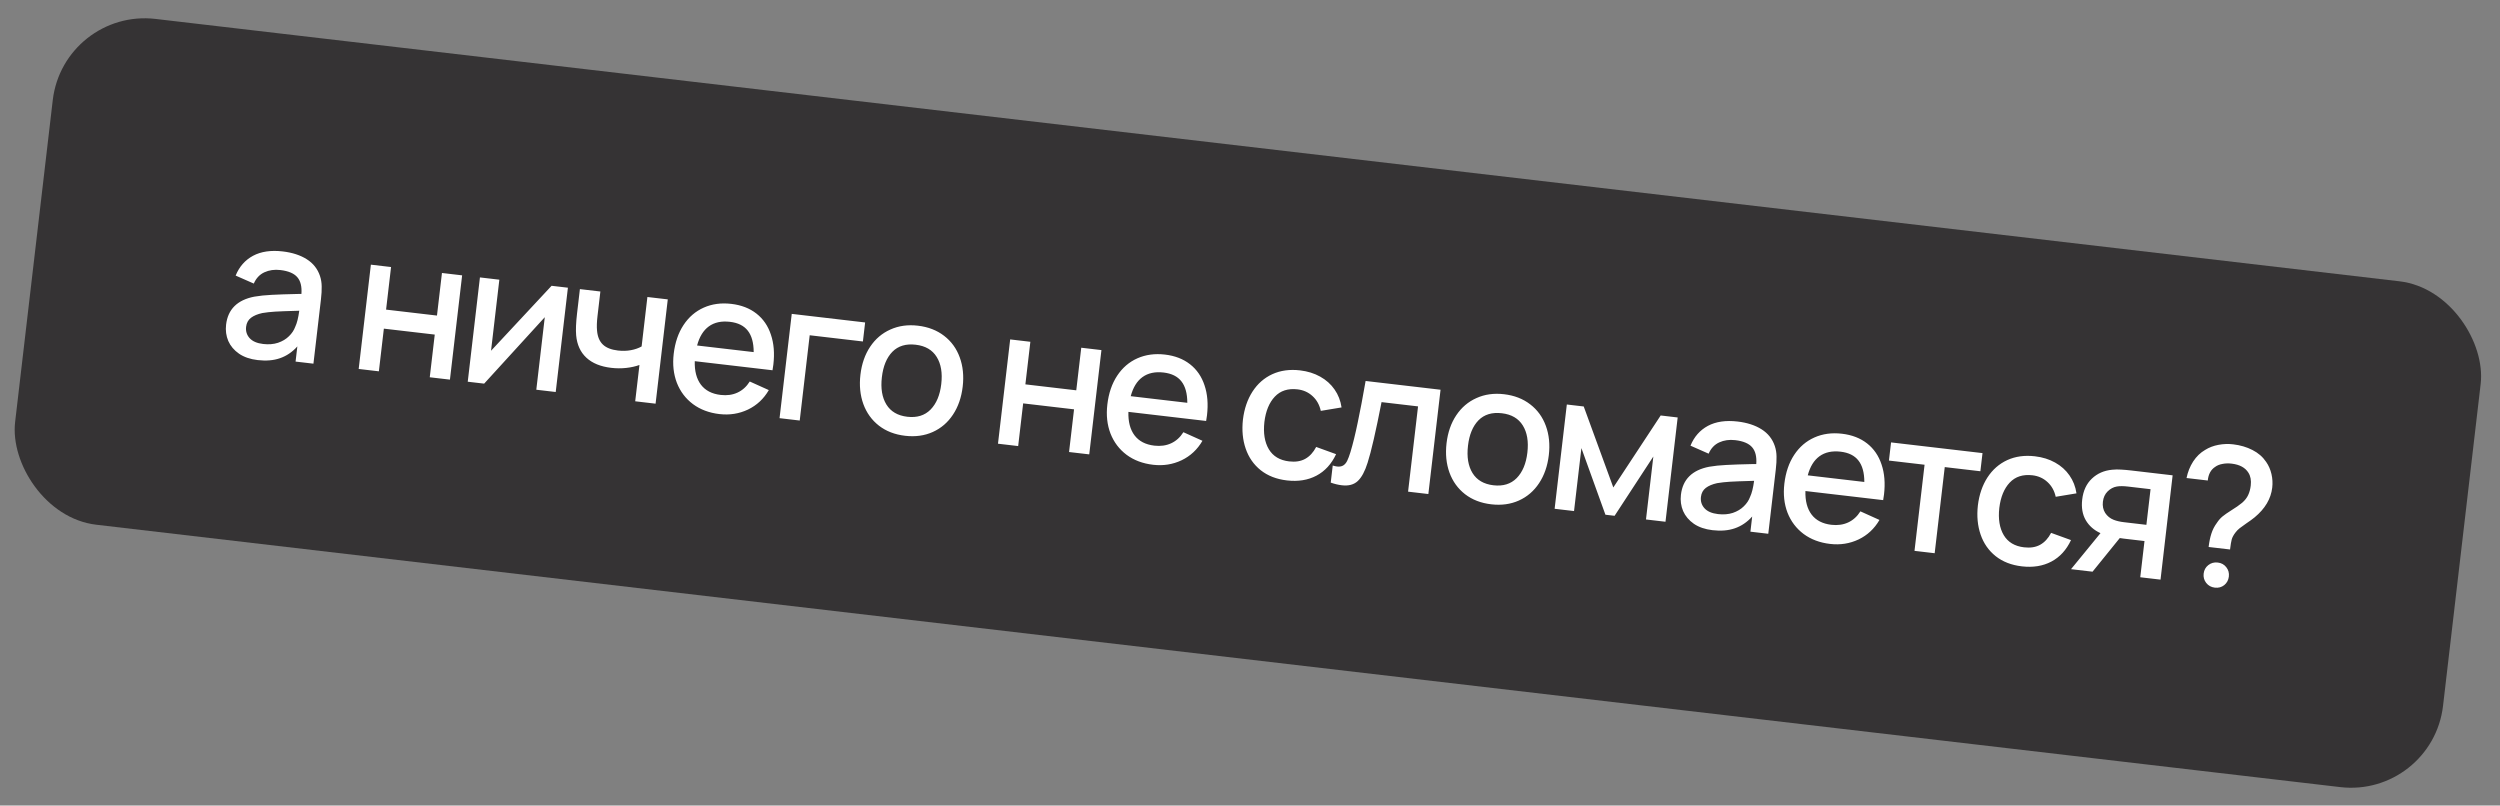
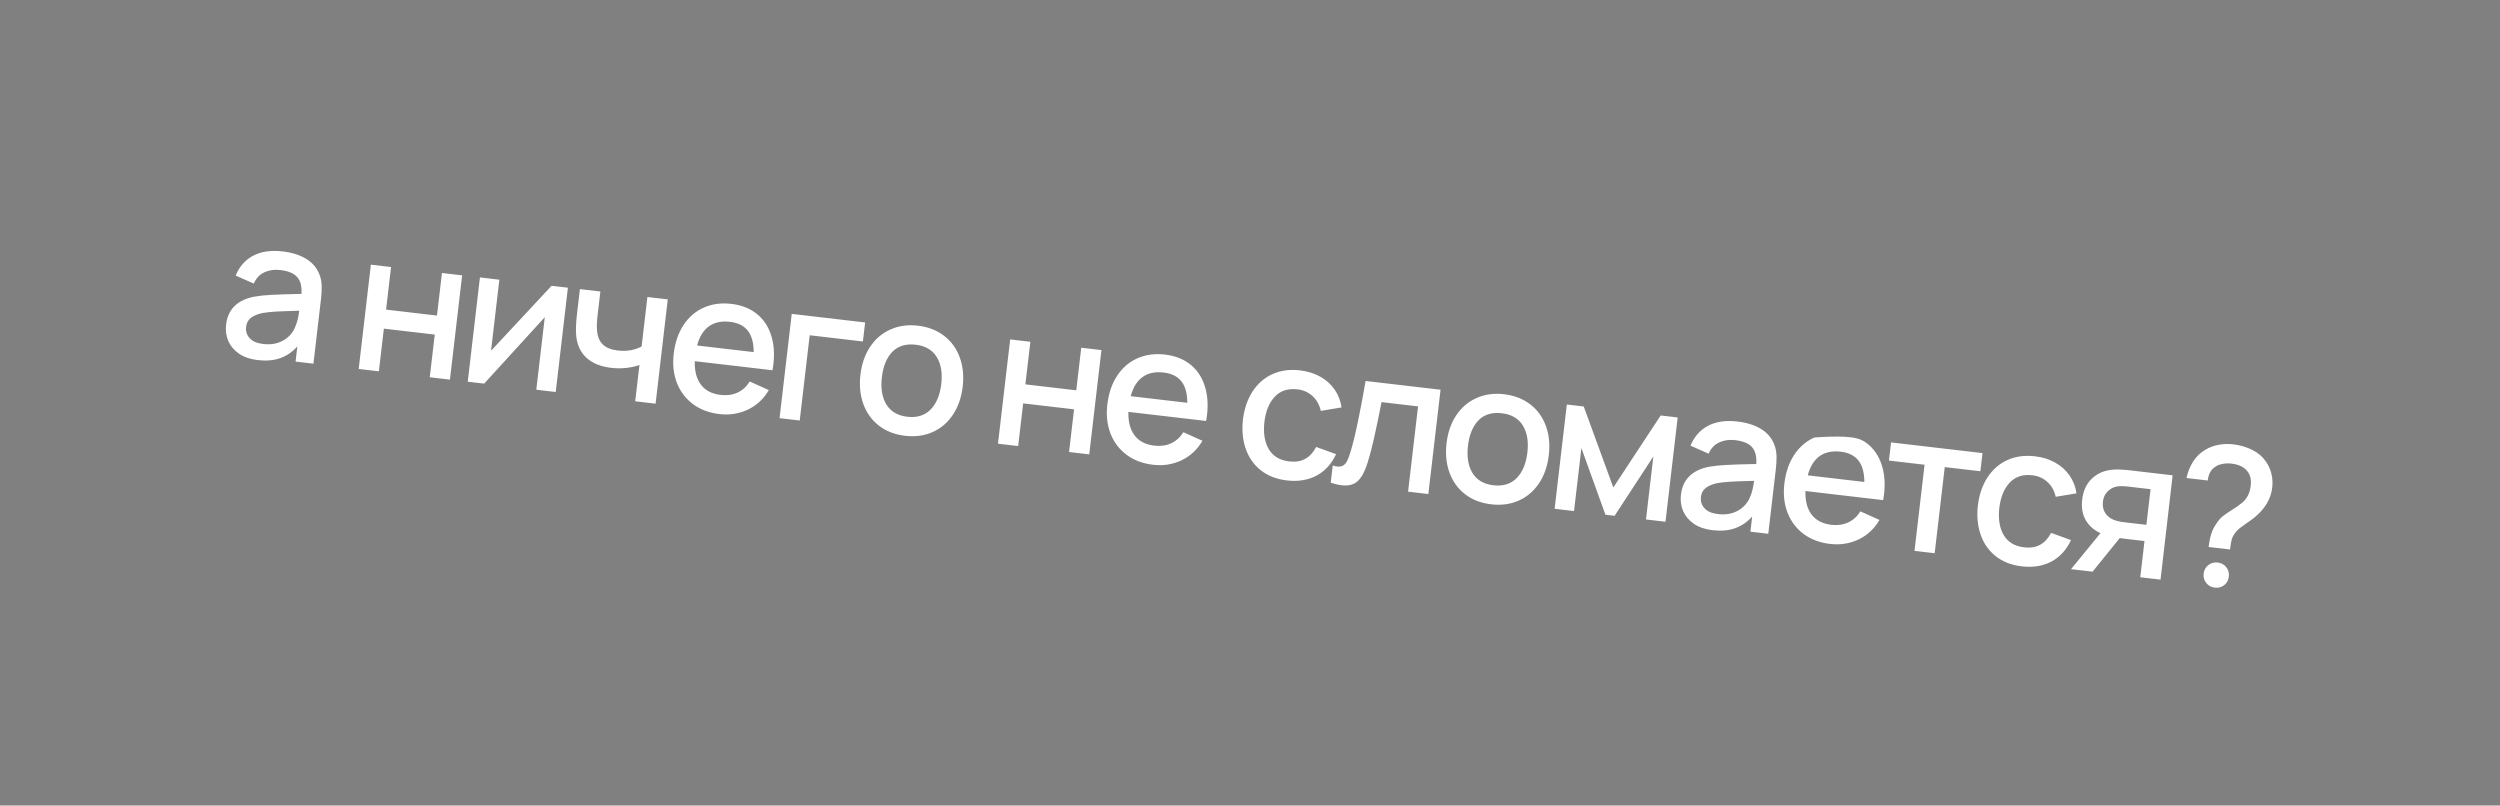
<svg xmlns="http://www.w3.org/2000/svg" width="270" height="87" viewBox="0 0 270 87" fill="none">
  <rect x="0" y="0" width="270" height="87" fill="#808080" stroke="none" />
-   <rect x="6.859" y="0.882" width="264" height="55" rx="10" transform="rotate(6.669 6.859 0.882)" fill="#353334" />
-   <path d="M34.557 29.802C34.677 30.162 34.739 30.539 34.742 30.934C34.753 31.323 34.726 31.792 34.662 32.341L33.851 39.276L31.922 39.051L32.113 37.413C31.57 38.019 30.946 38.443 30.241 38.685C29.543 38.928 28.739 38.996 27.828 38.889C27.022 38.795 26.351 38.565 25.816 38.199C25.281 37.827 24.894 37.369 24.655 36.827C24.423 36.278 24.344 35.691 24.417 35.065C24.611 33.404 25.628 32.395 27.466 32.039C28.02 31.942 28.641 31.877 29.328 31.844C30.024 31.806 30.983 31.773 32.205 31.747L32.554 31.746C32.612 30.949 32.464 30.347 32.11 29.939C31.756 29.524 31.145 29.266 30.276 29.164C29.643 29.09 29.07 29.171 28.556 29.407C28.043 29.643 27.66 30.049 27.41 30.626L25.449 29.763C25.843 28.801 26.469 28.088 27.327 27.625C28.192 27.162 29.26 27.005 30.532 27.154C31.568 27.275 32.434 27.556 33.13 27.997C33.825 28.437 34.301 29.039 34.557 29.802ZM28.423 37.151C29.014 37.22 29.547 37.177 30.024 37.021C30.501 36.858 30.895 36.623 31.206 36.313C31.524 36.005 31.75 35.665 31.885 35.294C32.072 34.907 32.217 34.328 32.321 33.558L32.045 33.568C31.013 33.595 30.238 33.624 29.719 33.655C29.208 33.687 28.744 33.739 28.327 33.81C27.821 33.92 27.413 34.09 27.104 34.322C26.802 34.555 26.627 34.88 26.578 35.297C26.524 35.763 26.649 36.168 26.954 36.514C27.266 36.861 27.755 37.073 28.423 37.151ZM40.918 40.102L38.738 39.848L40.055 28.584L42.234 28.839L41.697 33.438L47.193 34.081L47.731 29.482L49.91 29.737L48.593 41L46.414 40.745L46.953 36.135L41.457 35.493L40.918 40.102ZM59.571 30.866L61.334 31.072L60.017 42.336L57.921 42.09L58.836 34.258L52.289 41.432L50.516 41.225L51.833 29.961L53.929 30.206L53.032 37.882L59.571 30.866ZM69.061 39.418C68.634 39.572 68.156 39.679 67.628 39.737C67.1 39.795 66.561 39.792 66.012 39.727C64.864 39.593 63.97 39.228 63.328 38.631C62.686 38.035 62.318 37.231 62.225 36.219C62.174 35.628 62.206 34.846 62.319 33.873L62.629 31.224L64.84 31.482L64.531 34.131C64.456 34.771 64.439 35.301 64.482 35.722C64.54 36.37 64.75 36.867 65.111 37.212C65.472 37.557 66.015 37.772 66.738 37.857C67.231 37.914 67.698 37.902 68.138 37.819C68.577 37.737 68.963 37.602 69.295 37.416L69.919 32.076L72.12 32.333L70.803 43.597L68.602 43.339L69.061 39.418ZM75.035 39.007C75.003 40.067 75.225 40.914 75.7 41.547C76.177 42.174 76.888 42.543 77.833 42.653C78.508 42.732 79.113 42.648 79.65 42.4C80.186 42.153 80.627 41.754 80.974 41.202L83.032 42.13C82.485 43.074 81.733 43.775 80.778 44.234C79.823 44.686 78.796 44.848 77.697 44.72C76.585 44.59 75.633 44.232 74.842 43.646C74.051 43.053 73.471 42.288 73.102 41.349C72.74 40.405 72.626 39.359 72.76 38.212C72.903 36.995 73.256 35.958 73.822 35.101C74.387 34.244 75.116 33.617 76.008 33.221C76.9 32.825 77.892 32.691 78.983 32.819C80.061 32.945 80.964 33.293 81.694 33.865C82.424 34.437 82.945 35.195 83.257 36.141C83.577 37.08 83.666 38.158 83.523 39.375C83.508 39.507 83.477 39.712 83.431 39.988L75.035 39.007ZM78.841 34.758C77.916 34.65 77.154 34.814 76.553 35.251C75.96 35.682 75.537 36.37 75.286 37.313L81.398 38.027C81.396 37.019 81.183 36.247 80.759 35.711C80.343 35.176 79.703 34.858 78.841 34.758ZM86.37 45.417L84.191 45.162L85.508 33.899L93.434 34.825L93.194 36.88L87.447 36.208L86.37 45.417ZM97.748 47.064C96.642 46.935 95.702 46.571 94.926 45.973C94.151 45.368 93.59 44.59 93.243 43.641C92.897 42.684 92.791 41.625 92.927 40.464C93.064 39.296 93.414 38.29 93.978 37.447C94.541 36.604 95.269 35.984 96.161 35.588C97.054 35.185 98.046 35.047 99.138 35.175C100.243 35.304 101.184 35.668 101.96 36.266C102.743 36.865 103.307 37.643 103.653 38.6C104 39.549 104.106 40.601 103.971 41.755C103.835 42.923 103.484 43.933 102.92 44.783C102.363 45.627 101.638 46.25 100.745 46.653C99.853 47.056 98.853 47.193 97.748 47.064ZM97.988 45.01C99.031 45.132 99.868 44.873 100.499 44.236C101.132 43.59 101.517 42.674 101.656 41.485C101.797 40.282 101.633 39.304 101.164 38.552C100.696 37.792 99.941 37.352 98.898 37.23C97.841 37.106 97.001 37.36 96.377 37.992C95.76 38.625 95.382 39.539 95.242 40.735C95.101 41.945 95.264 42.929 95.732 43.689C96.2 44.448 96.952 44.889 97.988 45.01ZM109.962 48.175L107.782 47.92L109.099 36.657L111.279 36.912L110.741 41.511L116.237 42.154L116.775 37.554L118.955 37.809L117.638 49.072L115.458 48.818L115.997 44.208L110.501 43.565L109.962 48.175ZM121.868 44.482C121.835 45.542 122.057 46.389 122.533 47.023C123.009 47.65 123.72 48.018 124.666 48.129C125.34 48.208 125.945 48.123 126.482 47.876C127.018 47.629 127.46 47.229 127.806 46.678L129.865 47.605C129.317 48.549 128.566 49.251 127.61 49.71C126.655 50.162 125.628 50.324 124.53 50.195C123.417 50.065 122.465 49.707 121.674 49.121C120.884 48.529 120.304 47.763 119.934 46.825C119.572 45.88 119.458 44.835 119.593 43.688C119.735 42.471 120.089 41.434 120.654 40.577C121.219 39.72 121.948 39.093 122.84 38.697C123.732 38.301 124.724 38.167 125.816 38.294C126.893 38.42 127.797 38.769 128.526 39.341C129.256 39.912 129.777 40.671 130.089 41.616C130.409 42.556 130.498 43.634 130.356 44.851C130.34 44.983 130.309 45.187 130.263 45.464L121.868 44.482ZM125.673 40.233C124.749 40.125 123.986 40.29 123.385 40.727C122.792 41.158 122.37 41.845 122.119 42.788L128.23 43.503C128.228 42.495 128.015 41.723 127.592 41.187C127.175 40.652 126.536 40.334 125.673 40.233ZM138.987 51.886C137.861 51.754 136.917 51.386 136.156 50.783C135.402 50.18 134.862 49.405 134.536 48.458C134.209 47.511 134.11 46.46 134.238 45.305C134.381 44.144 134.724 43.142 135.267 42.296C135.817 41.444 136.532 40.816 137.411 40.411C138.297 40.007 139.296 39.87 140.409 40C141.222 40.096 141.946 40.321 142.581 40.677C143.223 41.034 143.74 41.496 144.132 42.064C144.53 42.632 144.782 43.278 144.888 44.002L142.646 44.374C142.503 43.723 142.206 43.192 141.754 42.779C141.309 42.368 140.77 42.125 140.137 42.051C139.108 41.931 138.288 42.194 137.677 42.842C137.073 43.483 136.699 44.394 136.554 45.575C136.421 46.772 136.581 47.753 137.034 48.518C137.488 49.276 138.219 49.713 139.227 49.831C139.909 49.911 140.487 49.82 140.961 49.558C141.444 49.29 141.839 48.861 142.148 48.27L144.298 49.05C143.8 50.112 143.093 50.886 142.177 51.371C141.26 51.855 140.197 52.027 138.987 51.886ZM143.935 50.276C144.125 50.333 144.28 50.369 144.398 50.383C144.669 50.415 144.892 50.377 145.066 50.271C145.241 50.164 145.384 49.998 145.495 49.771C145.606 49.544 145.724 49.23 145.848 48.829C146.112 47.958 146.374 46.893 146.634 45.633C146.901 44.375 147.185 42.879 147.486 41.145L155.579 42.091L154.262 53.355L152.072 53.099L153.149 43.89L149.207 43.429C148.59 46.592 148.089 48.774 147.701 49.976C147.409 50.908 147.054 51.567 146.635 51.955C146.216 52.343 145.645 52.495 144.922 52.41C144.539 52.366 144.138 52.27 143.719 52.122L143.935 50.276ZM161.048 54.465C159.943 54.336 159.002 53.972 158.226 53.374C157.451 52.769 156.89 51.992 156.543 51.042C156.197 50.085 156.092 49.026 156.227 47.865C156.364 46.697 156.714 45.691 157.278 44.848C157.842 44.005 158.569 43.385 159.462 42.989C160.354 42.586 161.347 42.448 162.438 42.576C163.544 42.705 164.484 43.069 165.26 43.667C166.043 44.266 166.607 45.044 166.954 46.001C167.301 46.95 167.407 48.002 167.272 49.156C167.135 50.324 166.785 51.334 166.22 52.184C165.663 53.028 164.938 53.651 164.046 54.054C163.153 54.457 162.154 54.594 161.048 54.465ZM161.288 52.41C162.331 52.532 163.168 52.274 163.8 51.636C164.432 50.992 164.817 50.075 164.956 48.886C165.097 47.683 164.933 46.705 164.464 45.953C163.996 45.193 163.241 44.752 162.198 44.63C161.141 44.507 160.301 44.761 159.677 45.393C159.061 46.026 158.682 46.94 158.543 48.136C158.401 49.346 158.564 50.33 159.032 51.09C159.5 51.849 160.252 52.289 161.288 52.41ZM169.996 55.194L167.9 54.949L169.217 43.686L171.042 43.899L174.238 52.645L179.354 44.871L181.189 45.086L179.873 56.349L177.766 56.102L178.561 49.303L174.377 55.706L173.386 55.59L170.791 48.394L169.996 55.194ZM191.68 48.173C191.8 48.532 191.862 48.909 191.865 49.304C191.876 49.693 191.849 50.162 191.785 50.712L190.974 57.647L189.045 57.421L189.236 55.784C188.693 56.39 188.069 56.814 187.364 57.056C186.667 57.298 185.862 57.366 184.951 57.26C184.145 57.166 183.474 56.935 182.939 56.57C182.405 56.197 182.018 55.74 181.778 55.197C181.546 54.649 181.467 54.062 181.54 53.436C181.734 51.774 182.751 50.765 184.589 50.409C185.143 50.312 185.764 50.247 186.452 50.215C187.147 50.176 188.106 50.144 189.328 50.118L189.677 50.116C189.735 49.319 189.587 48.717 189.233 48.309C188.879 47.895 188.268 47.636 187.399 47.535C186.767 47.461 186.193 47.542 185.679 47.778C185.166 48.014 184.783 48.42 184.533 48.997L182.572 48.133C182.966 47.172 183.592 46.459 184.45 45.995C185.315 45.533 186.383 45.376 187.655 45.524C188.691 45.645 189.557 45.926 190.253 46.367C190.948 46.808 191.424 47.41 191.68 48.173ZM185.546 55.522C186.137 55.591 186.67 55.547 187.147 55.392C187.624 55.229 188.018 54.993 188.329 54.684C188.647 54.376 188.873 54.036 189.008 53.664C189.195 53.277 189.34 52.699 189.444 51.928L189.168 51.938C188.136 51.966 187.361 51.995 186.842 52.026C186.331 52.058 185.867 52.109 185.45 52.18C184.944 52.29 184.536 52.461 184.227 52.693C183.925 52.925 183.75 53.25 183.701 53.667C183.647 54.133 183.772 54.539 184.077 54.885C184.389 55.231 184.878 55.444 185.546 55.522ZM194.986 53.031C194.954 54.091 195.175 54.938 195.651 55.572C196.127 56.198 196.838 56.567 197.784 56.678C198.458 56.756 199.064 56.672 199.6 56.425C200.136 56.177 200.578 55.778 200.924 55.226L202.983 56.154C202.435 57.098 201.684 57.8 200.728 58.259C199.773 58.711 198.746 58.873 197.648 58.744C196.536 58.614 195.584 58.256 194.792 57.67C194.002 57.078 193.422 56.312 193.052 55.374C192.69 54.429 192.577 53.384 192.711 52.236C192.853 51.02 193.207 49.983 193.772 49.126C194.338 48.268 195.066 47.642 195.958 47.246C196.85 46.85 197.842 46.715 198.934 46.843C200.011 46.969 200.915 47.318 201.645 47.889C202.374 48.461 202.895 49.22 203.207 50.165C203.527 51.105 203.616 52.183 203.474 53.4C203.459 53.532 203.428 53.736 203.381 54.013L194.986 53.031ZM198.792 48.782C197.867 48.674 197.104 48.839 196.503 49.276C195.91 49.707 195.488 50.394 195.237 51.337L201.348 52.052C201.346 51.044 201.133 50.272 200.71 49.736C200.293 49.201 199.654 48.883 198.792 48.782ZM208.945 59.748L206.766 59.493L207.853 50.191L204.005 49.741L204.234 47.78L214.111 48.935L213.881 50.895L210.033 50.445L208.945 59.748ZM218.359 61.166C217.232 61.034 216.289 60.666 215.528 60.063C214.773 59.46 214.233 58.685 213.907 57.738C213.581 56.791 213.482 55.74 213.61 54.585C213.752 53.424 214.095 52.421 214.638 51.576C215.189 50.724 215.904 50.096 216.782 49.691C217.668 49.287 218.668 49.15 219.78 49.28C220.593 49.376 221.318 49.601 221.953 49.957C222.594 50.314 223.111 50.776 223.503 51.344C223.902 51.912 224.154 52.558 224.26 53.282L222.017 53.654C221.875 53.003 221.578 52.472 221.125 52.059C220.68 51.648 220.141 51.405 219.508 51.331C218.479 51.211 217.659 51.474 217.048 52.122C216.444 52.763 216.07 53.674 215.925 54.855C215.792 56.052 215.952 57.033 216.406 57.798C216.86 58.556 217.591 58.993 218.599 59.111C219.28 59.191 219.858 59.1 220.333 58.838C220.815 58.57 221.211 58.141 221.519 57.55L223.669 58.33C223.172 59.392 222.465 60.166 221.548 60.651C220.632 61.135 219.568 61.307 218.359 61.166ZM233.338 62.6L231.148 62.344L231.605 58.433L229.373 58.172C229.186 58.15 229.04 58.13 228.936 58.11L225.996 61.742L223.67 61.47L226.852 57.581C226.15 57.26 225.62 56.792 225.261 56.18C224.904 55.56 224.776 54.816 224.878 53.946C224.989 52.994 225.338 52.242 225.924 51.69C226.511 51.132 227.242 50.812 228.118 50.731C228.439 50.698 228.761 50.693 229.082 50.717C229.411 50.734 229.774 50.766 230.17 50.812L234.644 51.335L233.338 62.6ZM231.81 56.681L232.26 52.833L229.84 52.55C229.333 52.49 228.924 52.489 228.615 52.544C228.248 52.607 227.917 52.783 227.623 53.073C227.336 53.356 227.165 53.728 227.112 54.187C227.058 54.645 227.141 55.05 227.361 55.4C227.589 55.743 227.895 55.991 228.279 56.141C228.589 56.262 228.959 56.348 229.39 56.398L231.81 56.681ZM238.531 59.074C238.595 58.531 238.693 58.053 238.826 57.639C238.96 57.217 239.156 56.831 239.416 56.481C239.604 56.193 239.808 55.96 240.026 55.781C240.252 55.596 240.559 55.382 240.947 55.138C241.448 54.83 241.851 54.55 242.155 54.296C242.454 54.035 242.67 53.757 242.803 53.463C242.943 53.169 243.035 52.827 243.081 52.438C243.146 51.882 243.062 51.421 242.83 51.056C242.486 50.501 241.88 50.173 241.011 50.071C240.663 50.031 240.334 50.041 240.024 50.104C239.714 50.159 239.452 50.266 239.236 50.424C238.77 50.729 238.505 51.219 238.44 51.895L236.146 51.627C236.279 50.973 236.517 50.377 236.862 49.84C237.214 49.303 237.643 48.888 238.149 48.595C238.575 48.328 239.055 48.144 239.588 48.044C240.121 47.944 240.652 47.925 241.18 47.987C241.952 48.078 242.647 48.282 243.265 48.601C243.884 48.913 244.377 49.341 244.743 49.884C245.015 50.275 245.207 50.713 245.319 51.199C245.431 51.684 245.459 52.173 245.401 52.667C245.26 53.87 244.628 54.938 243.504 55.87C243.255 56.074 242.951 56.296 242.591 56.535C242.3 56.734 242.066 56.904 241.887 57.045C241.708 57.186 241.556 57.341 241.431 57.51C241.223 57.782 241.088 58.03 241.027 58.255C240.965 58.481 240.905 58.844 240.846 59.344L238.531 59.074ZM239.202 63.465C238.812 63.42 238.501 63.249 238.268 62.954C238.041 62.66 237.95 62.325 237.994 61.95C238.039 61.567 238.205 61.263 238.492 61.035C238.787 60.802 239.129 60.708 239.519 60.754C239.908 60.799 240.216 60.969 240.442 61.263C240.669 61.551 240.761 61.886 240.716 62.268C240.671 62.65 240.505 62.959 240.217 63.193C239.929 63.42 239.591 63.511 239.202 63.465Z" fill="white" />
+   <path d="M34.557 29.802C34.677 30.162 34.739 30.539 34.742 30.934C34.753 31.323 34.726 31.792 34.662 32.341L33.851 39.276L31.922 39.051L32.113 37.413C31.57 38.019 30.946 38.443 30.241 38.685C29.543 38.928 28.739 38.996 27.828 38.889C27.022 38.795 26.351 38.565 25.816 38.199C25.281 37.827 24.894 37.369 24.655 36.827C24.423 36.278 24.344 35.691 24.417 35.065C24.611 33.404 25.628 32.395 27.466 32.039C28.02 31.942 28.641 31.877 29.328 31.844C30.024 31.806 30.983 31.773 32.205 31.747L32.554 31.746C32.612 30.949 32.464 30.347 32.11 29.939C31.756 29.524 31.145 29.266 30.276 29.164C29.643 29.09 29.07 29.171 28.556 29.407C28.043 29.643 27.66 30.049 27.41 30.626L25.449 29.763C25.843 28.801 26.469 28.088 27.327 27.625C28.192 27.162 29.26 27.005 30.532 27.154C31.568 27.275 32.434 27.556 33.13 27.997C33.825 28.437 34.301 29.039 34.557 29.802ZM28.423 37.151C29.014 37.22 29.547 37.177 30.024 37.021C30.501 36.858 30.895 36.623 31.206 36.313C31.524 36.005 31.75 35.665 31.885 35.294C32.072 34.907 32.217 34.328 32.321 33.558L32.045 33.568C31.013 33.595 30.238 33.624 29.719 33.655C29.208 33.687 28.744 33.739 28.327 33.81C27.821 33.92 27.413 34.09 27.104 34.322C26.802 34.555 26.627 34.88 26.578 35.297C26.524 35.763 26.649 36.168 26.954 36.514C27.266 36.861 27.755 37.073 28.423 37.151ZM40.918 40.102L38.738 39.848L40.055 28.584L42.234 28.839L41.697 33.438L47.193 34.081L47.731 29.482L49.91 29.737L48.593 41L46.414 40.745L46.953 36.135L41.457 35.493L40.918 40.102ZM59.571 30.866L61.334 31.072L60.017 42.336L57.921 42.09L58.836 34.258L52.289 41.432L50.516 41.225L51.833 29.961L53.929 30.206L53.032 37.882L59.571 30.866ZM69.061 39.418C68.634 39.572 68.156 39.679 67.628 39.737C67.1 39.795 66.561 39.792 66.012 39.727C64.864 39.593 63.97 39.228 63.328 38.631C62.686 38.035 62.318 37.231 62.225 36.219C62.174 35.628 62.206 34.846 62.319 33.873L62.629 31.224L64.84 31.482L64.531 34.131C64.456 34.771 64.439 35.301 64.482 35.722C64.54 36.37 64.75 36.867 65.111 37.212C65.472 37.557 66.015 37.772 66.738 37.857C67.231 37.914 67.698 37.902 68.138 37.819C68.577 37.737 68.963 37.602 69.295 37.416L69.919 32.076L72.12 32.333L70.803 43.597L68.602 43.339L69.061 39.418ZM75.035 39.007C75.003 40.067 75.225 40.914 75.7 41.547C76.177 42.174 76.888 42.543 77.833 42.653C78.508 42.732 79.113 42.648 79.65 42.4C80.186 42.153 80.627 41.754 80.974 41.202L83.032 42.13C82.485 43.074 81.733 43.775 80.778 44.234C79.823 44.686 78.796 44.848 77.697 44.72C76.585 44.59 75.633 44.232 74.842 43.646C74.051 43.053 73.471 42.288 73.102 41.349C72.74 40.405 72.626 39.359 72.76 38.212C72.903 36.995 73.256 35.958 73.822 35.101C74.387 34.244 75.116 33.617 76.008 33.221C76.9 32.825 77.892 32.691 78.983 32.819C80.061 32.945 80.964 33.293 81.694 33.865C82.424 34.437 82.945 35.195 83.257 36.141C83.577 37.08 83.666 38.158 83.523 39.375C83.508 39.507 83.477 39.712 83.431 39.988L75.035 39.007ZM78.841 34.758C77.916 34.65 77.154 34.814 76.553 35.251C75.96 35.682 75.537 36.37 75.286 37.313L81.398 38.027C81.396 37.019 81.183 36.247 80.759 35.711C80.343 35.176 79.703 34.858 78.841 34.758ZM86.37 45.417L84.191 45.162L85.508 33.899L93.434 34.825L93.194 36.88L87.447 36.208L86.37 45.417ZM97.748 47.064C96.642 46.935 95.702 46.571 94.926 45.973C94.151 45.368 93.59 44.59 93.243 43.641C92.897 42.684 92.791 41.625 92.927 40.464C93.064 39.296 93.414 38.29 93.978 37.447C94.541 36.604 95.269 35.984 96.161 35.588C97.054 35.185 98.046 35.047 99.138 35.175C100.243 35.304 101.184 35.668 101.96 36.266C102.743 36.865 103.307 37.643 103.653 38.6C104 39.549 104.106 40.601 103.971 41.755C103.835 42.923 103.484 43.933 102.92 44.783C102.363 45.627 101.638 46.25 100.745 46.653C99.853 47.056 98.853 47.193 97.748 47.064ZM97.988 45.01C99.031 45.132 99.868 44.873 100.499 44.236C101.132 43.59 101.517 42.674 101.656 41.485C101.797 40.282 101.633 39.304 101.164 38.552C100.696 37.792 99.941 37.352 98.898 37.23C97.841 37.106 97.001 37.36 96.377 37.992C95.76 38.625 95.382 39.539 95.242 40.735C95.101 41.945 95.264 42.929 95.732 43.689C96.2 44.448 96.952 44.889 97.988 45.01ZM109.962 48.175L107.782 47.92L109.099 36.657L111.279 36.912L110.741 41.511L116.237 42.154L116.775 37.554L118.955 37.809L117.638 49.072L115.458 48.818L115.997 44.208L110.501 43.565L109.962 48.175ZM121.868 44.482C121.835 45.542 122.057 46.389 122.533 47.023C123.009 47.65 123.72 48.018 124.666 48.129C125.34 48.208 125.945 48.123 126.482 47.876C127.018 47.629 127.46 47.229 127.806 46.678L129.865 47.605C129.317 48.549 128.566 49.251 127.61 49.71C126.655 50.162 125.628 50.324 124.53 50.195C123.417 50.065 122.465 49.707 121.674 49.121C120.884 48.529 120.304 47.763 119.934 46.825C119.572 45.88 119.458 44.835 119.593 43.688C119.735 42.471 120.089 41.434 120.654 40.577C121.219 39.72 121.948 39.093 122.84 38.697C123.732 38.301 124.724 38.167 125.816 38.294C126.893 38.42 127.797 38.769 128.526 39.341C129.256 39.912 129.777 40.671 130.089 41.616C130.409 42.556 130.498 43.634 130.356 44.851C130.34 44.983 130.309 45.187 130.263 45.464L121.868 44.482ZM125.673 40.233C124.749 40.125 123.986 40.29 123.385 40.727C122.792 41.158 122.37 41.845 122.119 42.788L128.23 43.503C128.228 42.495 128.015 41.723 127.592 41.187C127.175 40.652 126.536 40.334 125.673 40.233ZM138.987 51.886C137.861 51.754 136.917 51.386 136.156 50.783C135.402 50.18 134.862 49.405 134.536 48.458C134.209 47.511 134.11 46.46 134.238 45.305C134.381 44.144 134.724 43.142 135.267 42.296C135.817 41.444 136.532 40.816 137.411 40.411C138.297 40.007 139.296 39.87 140.409 40C141.222 40.096 141.946 40.321 142.581 40.677C143.223 41.034 143.74 41.496 144.132 42.064C144.53 42.632 144.782 43.278 144.888 44.002L142.646 44.374C142.503 43.723 142.206 43.192 141.754 42.779C141.309 42.368 140.77 42.125 140.137 42.051C139.108 41.931 138.288 42.194 137.677 42.842C137.073 43.483 136.699 44.394 136.554 45.575C136.421 46.772 136.581 47.753 137.034 48.518C137.488 49.276 138.219 49.713 139.227 49.831C139.909 49.911 140.487 49.82 140.961 49.558C141.444 49.29 141.839 48.861 142.148 48.27L144.298 49.05C143.8 50.112 143.093 50.886 142.177 51.371C141.26 51.855 140.197 52.027 138.987 51.886ZM143.935 50.276C144.125 50.333 144.28 50.369 144.398 50.383C144.669 50.415 144.892 50.377 145.066 50.271C145.241 50.164 145.384 49.998 145.495 49.771C145.606 49.544 145.724 49.23 145.848 48.829C146.112 47.958 146.374 46.893 146.634 45.633C146.901 44.375 147.185 42.879 147.486 41.145L155.579 42.091L154.262 53.355L152.072 53.099L153.149 43.89L149.207 43.429C148.59 46.592 148.089 48.774 147.701 49.976C147.409 50.908 147.054 51.567 146.635 51.955C146.216 52.343 145.645 52.495 144.922 52.41C144.539 52.366 144.138 52.27 143.719 52.122L143.935 50.276ZM161.048 54.465C159.943 54.336 159.002 53.972 158.226 53.374C157.451 52.769 156.89 51.992 156.543 51.042C156.197 50.085 156.092 49.026 156.227 47.865C156.364 46.697 156.714 45.691 157.278 44.848C157.842 44.005 158.569 43.385 159.462 42.989C160.354 42.586 161.347 42.448 162.438 42.576C163.544 42.705 164.484 43.069 165.26 43.667C166.043 44.266 166.607 45.044 166.954 46.001C167.301 46.95 167.407 48.002 167.272 49.156C167.135 50.324 166.785 51.334 166.22 52.184C165.663 53.028 164.938 53.651 164.046 54.054C163.153 54.457 162.154 54.594 161.048 54.465ZM161.288 52.41C162.331 52.532 163.168 52.274 163.8 51.636C164.432 50.992 164.817 50.075 164.956 48.886C165.097 47.683 164.933 46.705 164.464 45.953C163.996 45.193 163.241 44.752 162.198 44.63C161.141 44.507 160.301 44.761 159.677 45.393C159.061 46.026 158.682 46.94 158.543 48.136C158.401 49.346 158.564 50.33 159.032 51.09C159.5 51.849 160.252 52.289 161.288 52.41ZM169.996 55.194L167.9 54.949L169.217 43.686L171.042 43.899L174.238 52.645L179.354 44.871L181.189 45.086L179.873 56.349L177.766 56.102L178.561 49.303L174.377 55.706L173.386 55.59L170.791 48.394L169.996 55.194ZM191.68 48.173C191.8 48.532 191.862 48.909 191.865 49.304C191.876 49.693 191.849 50.162 191.785 50.712L190.974 57.647L189.045 57.421L189.236 55.784C188.693 56.39 188.069 56.814 187.364 57.056C186.667 57.298 185.862 57.366 184.951 57.26C184.145 57.166 183.474 56.935 182.939 56.57C182.405 56.197 182.018 55.74 181.778 55.197C181.546 54.649 181.467 54.062 181.54 53.436C181.734 51.774 182.751 50.765 184.589 50.409C185.143 50.312 185.764 50.247 186.452 50.215C187.147 50.176 188.106 50.144 189.328 50.118L189.677 50.116C189.735 49.319 189.587 48.717 189.233 48.309C188.879 47.895 188.268 47.636 187.399 47.535C186.767 47.461 186.193 47.542 185.679 47.778C185.166 48.014 184.783 48.42 184.533 48.997L182.572 48.133C182.966 47.172 183.592 46.459 184.45 45.995C185.315 45.533 186.383 45.376 187.655 45.524C188.691 45.645 189.557 45.926 190.253 46.367C190.948 46.808 191.424 47.41 191.68 48.173ZM185.546 55.522C186.137 55.591 186.67 55.547 187.147 55.392C187.624 55.229 188.018 54.993 188.329 54.684C188.647 54.376 188.873 54.036 189.008 53.664C189.195 53.277 189.34 52.699 189.444 51.928L189.168 51.938C188.136 51.966 187.361 51.995 186.842 52.026C186.331 52.058 185.867 52.109 185.45 52.18C184.944 52.29 184.536 52.461 184.227 52.693C183.925 52.925 183.75 53.25 183.701 53.667C183.647 54.133 183.772 54.539 184.077 54.885C184.389 55.231 184.878 55.444 185.546 55.522ZM194.986 53.031C194.954 54.091 195.175 54.938 195.651 55.572C196.127 56.198 196.838 56.567 197.784 56.678C198.458 56.756 199.064 56.672 199.6 56.425C200.136 56.177 200.578 55.778 200.924 55.226L202.983 56.154C202.435 57.098 201.684 57.8 200.728 58.259C199.773 58.711 198.746 58.873 197.648 58.744C196.536 58.614 195.584 58.256 194.792 57.67C194.002 57.078 193.422 56.312 193.052 55.374C192.69 54.429 192.577 53.384 192.711 52.236C192.853 51.02 193.207 49.983 193.772 49.126C194.338 48.268 195.066 47.642 195.958 47.246C200.011 46.969 200.915 47.318 201.645 47.889C202.374 48.461 202.895 49.22 203.207 50.165C203.527 51.105 203.616 52.183 203.474 53.4C203.459 53.532 203.428 53.736 203.381 54.013L194.986 53.031ZM198.792 48.782C197.867 48.674 197.104 48.839 196.503 49.276C195.91 49.707 195.488 50.394 195.237 51.337L201.348 52.052C201.346 51.044 201.133 50.272 200.71 49.736C200.293 49.201 199.654 48.883 198.792 48.782ZM208.945 59.748L206.766 59.493L207.853 50.191L204.005 49.741L204.234 47.78L214.111 48.935L213.881 50.895L210.033 50.445L208.945 59.748ZM218.359 61.166C217.232 61.034 216.289 60.666 215.528 60.063C214.773 59.46 214.233 58.685 213.907 57.738C213.581 56.791 213.482 55.74 213.61 54.585C213.752 53.424 214.095 52.421 214.638 51.576C215.189 50.724 215.904 50.096 216.782 49.691C217.668 49.287 218.668 49.15 219.78 49.28C220.593 49.376 221.318 49.601 221.953 49.957C222.594 50.314 223.111 50.776 223.503 51.344C223.902 51.912 224.154 52.558 224.26 53.282L222.017 53.654C221.875 53.003 221.578 52.472 221.125 52.059C220.68 51.648 220.141 51.405 219.508 51.331C218.479 51.211 217.659 51.474 217.048 52.122C216.444 52.763 216.07 53.674 215.925 54.855C215.792 56.052 215.952 57.033 216.406 57.798C216.86 58.556 217.591 58.993 218.599 59.111C219.28 59.191 219.858 59.1 220.333 58.838C220.815 58.57 221.211 58.141 221.519 57.55L223.669 58.33C223.172 59.392 222.465 60.166 221.548 60.651C220.632 61.135 219.568 61.307 218.359 61.166ZM233.338 62.6L231.148 62.344L231.605 58.433L229.373 58.172C229.186 58.15 229.04 58.13 228.936 58.11L225.996 61.742L223.67 61.47L226.852 57.581C226.15 57.26 225.62 56.792 225.261 56.18C224.904 55.56 224.776 54.816 224.878 53.946C224.989 52.994 225.338 52.242 225.924 51.69C226.511 51.132 227.242 50.812 228.118 50.731C228.439 50.698 228.761 50.693 229.082 50.717C229.411 50.734 229.774 50.766 230.17 50.812L234.644 51.335L233.338 62.6ZM231.81 56.681L232.26 52.833L229.84 52.55C229.333 52.49 228.924 52.489 228.615 52.544C228.248 52.607 227.917 52.783 227.623 53.073C227.336 53.356 227.165 53.728 227.112 54.187C227.058 54.645 227.141 55.05 227.361 55.4C227.589 55.743 227.895 55.991 228.279 56.141C228.589 56.262 228.959 56.348 229.39 56.398L231.81 56.681ZM238.531 59.074C238.595 58.531 238.693 58.053 238.826 57.639C238.96 57.217 239.156 56.831 239.416 56.481C239.604 56.193 239.808 55.96 240.026 55.781C240.252 55.596 240.559 55.382 240.947 55.138C241.448 54.83 241.851 54.55 242.155 54.296C242.454 54.035 242.67 53.757 242.803 53.463C242.943 53.169 243.035 52.827 243.081 52.438C243.146 51.882 243.062 51.421 242.83 51.056C242.486 50.501 241.88 50.173 241.011 50.071C240.663 50.031 240.334 50.041 240.024 50.104C239.714 50.159 239.452 50.266 239.236 50.424C238.77 50.729 238.505 51.219 238.44 51.895L236.146 51.627C236.279 50.973 236.517 50.377 236.862 49.84C237.214 49.303 237.643 48.888 238.149 48.595C238.575 48.328 239.055 48.144 239.588 48.044C240.121 47.944 240.652 47.925 241.18 47.987C241.952 48.078 242.647 48.282 243.265 48.601C243.884 48.913 244.377 49.341 244.743 49.884C245.015 50.275 245.207 50.713 245.319 51.199C245.431 51.684 245.459 52.173 245.401 52.667C245.26 53.87 244.628 54.938 243.504 55.87C243.255 56.074 242.951 56.296 242.591 56.535C242.3 56.734 242.066 56.904 241.887 57.045C241.708 57.186 241.556 57.341 241.431 57.51C241.223 57.782 241.088 58.03 241.027 58.255C240.965 58.481 240.905 58.844 240.846 59.344L238.531 59.074ZM239.202 63.465C238.812 63.42 238.501 63.249 238.268 62.954C238.041 62.66 237.95 62.325 237.994 61.95C238.039 61.567 238.205 61.263 238.492 61.035C238.787 60.802 239.129 60.708 239.519 60.754C239.908 60.799 240.216 60.969 240.442 61.263C240.669 61.551 240.761 61.886 240.716 62.268C240.671 62.65 240.505 62.959 240.217 63.193C239.929 63.42 239.591 63.511 239.202 63.465Z" fill="white" />
</svg>